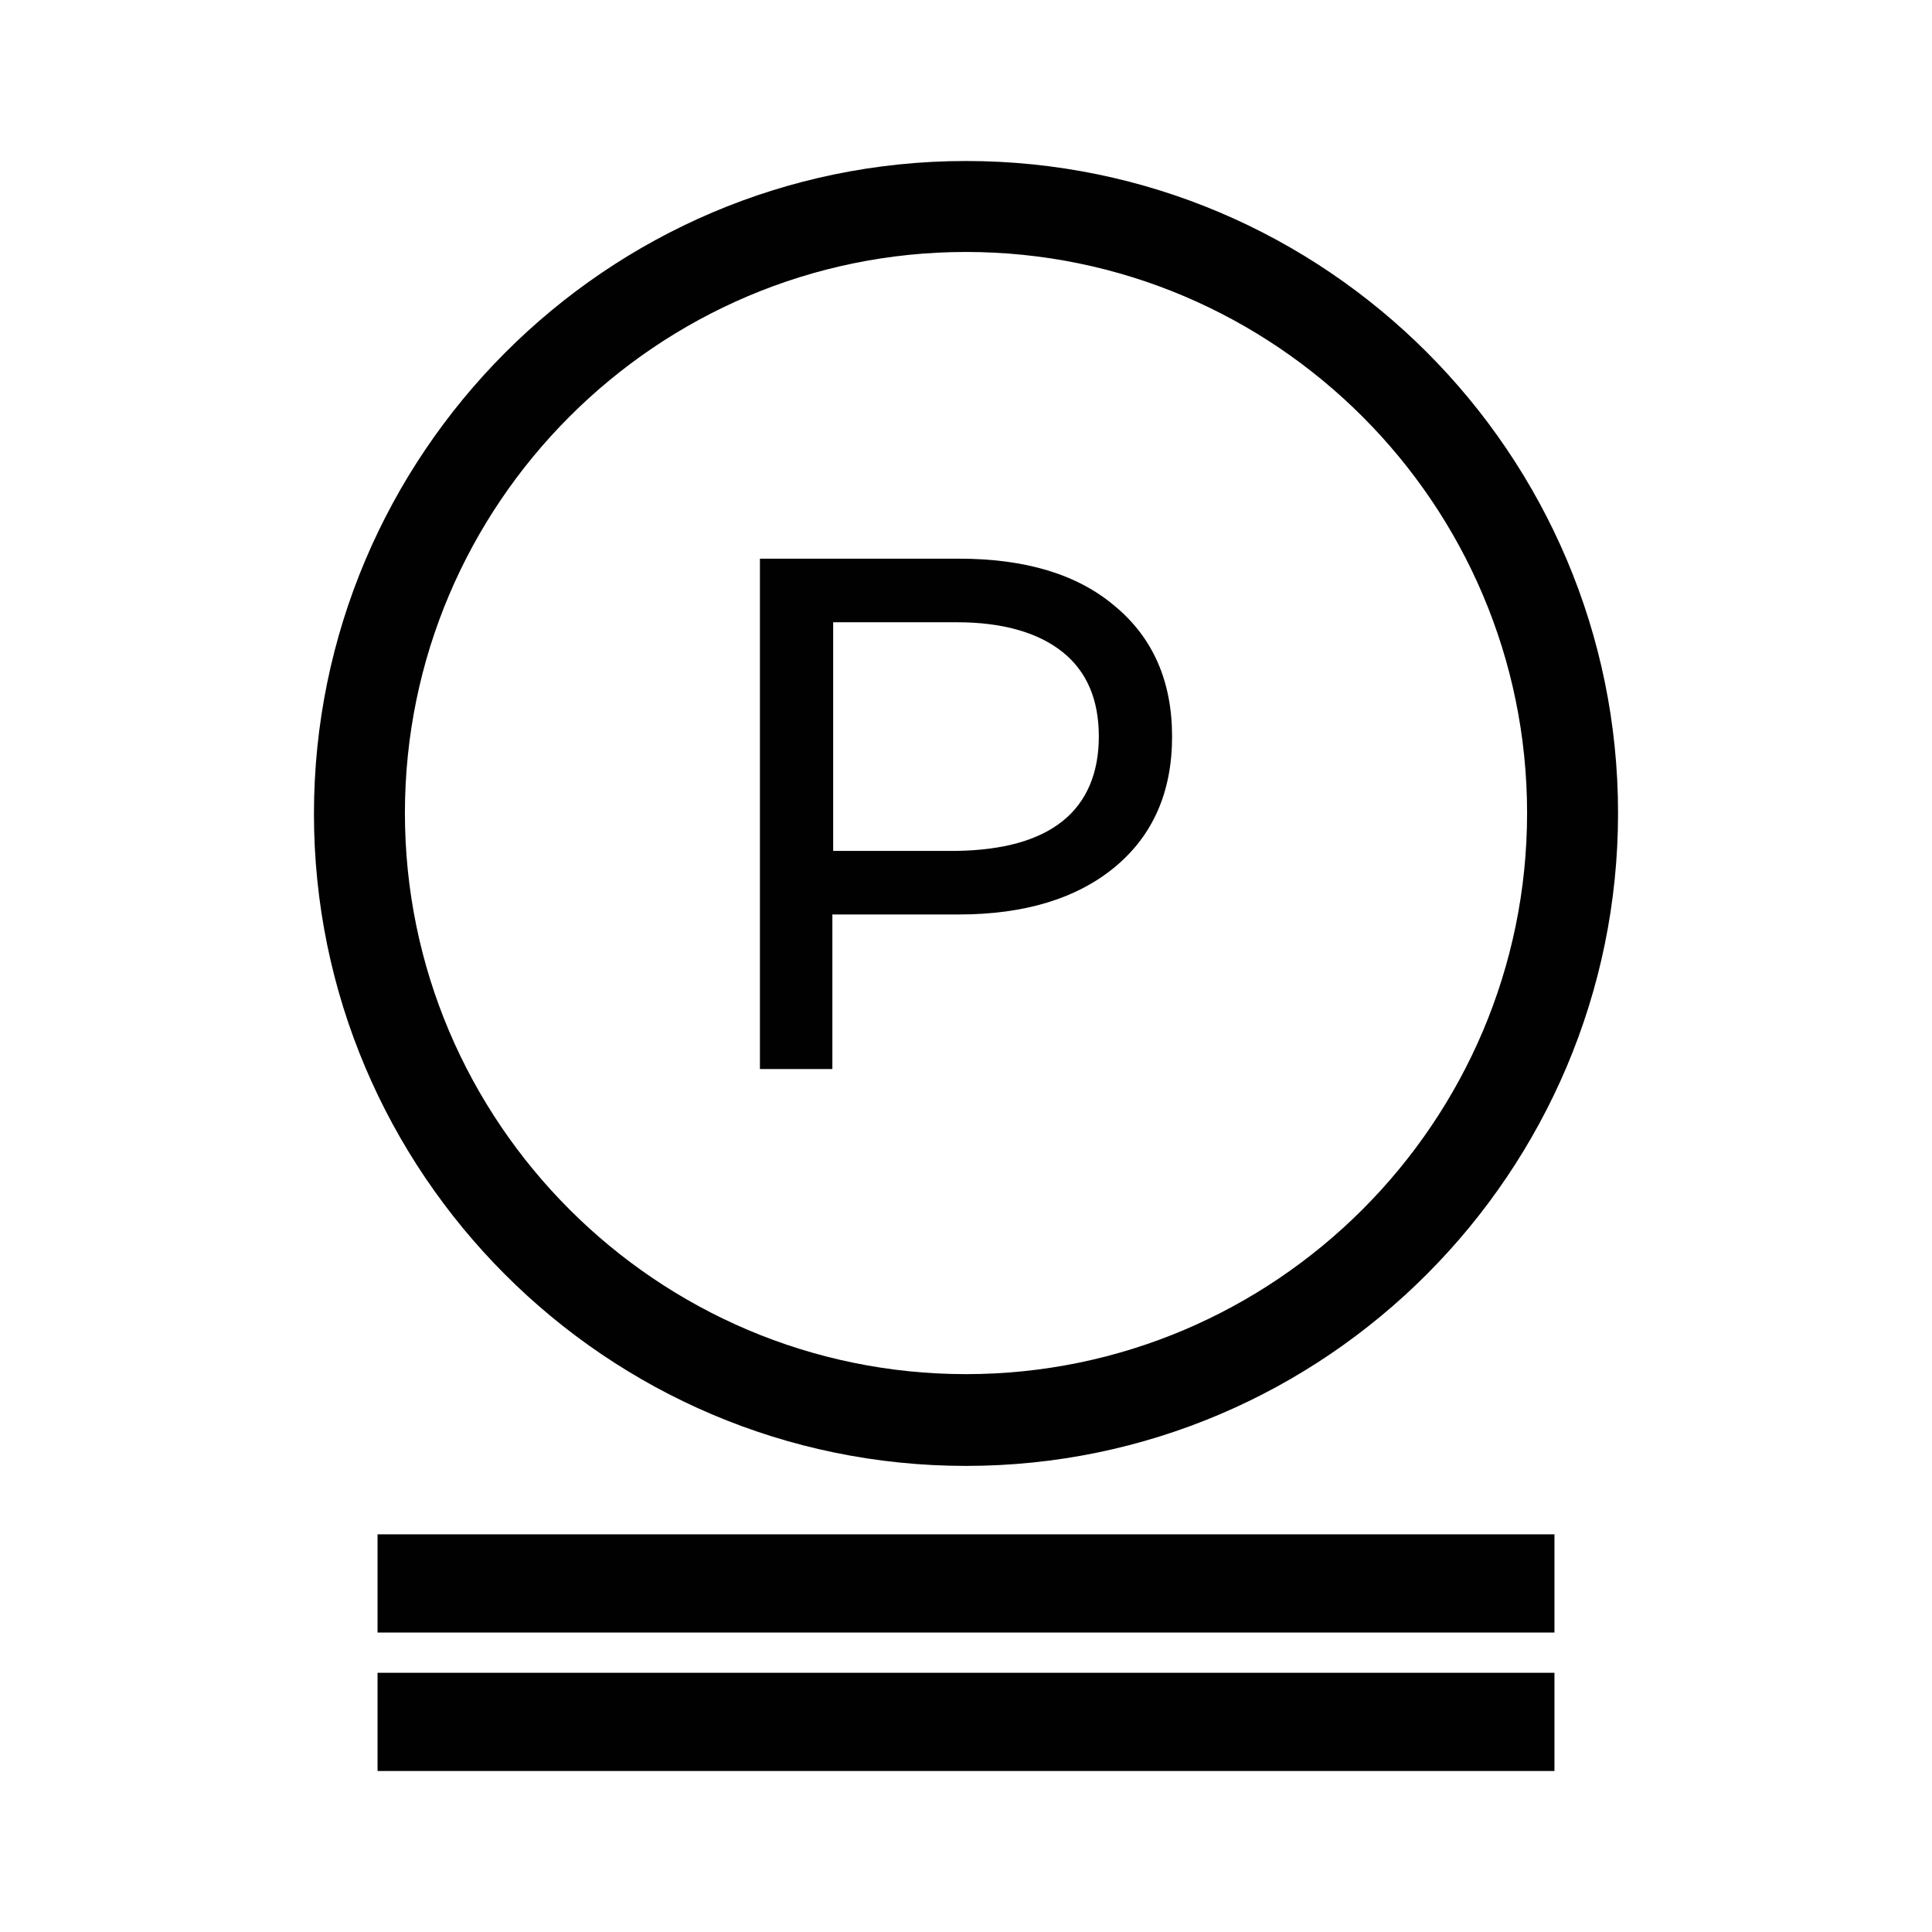
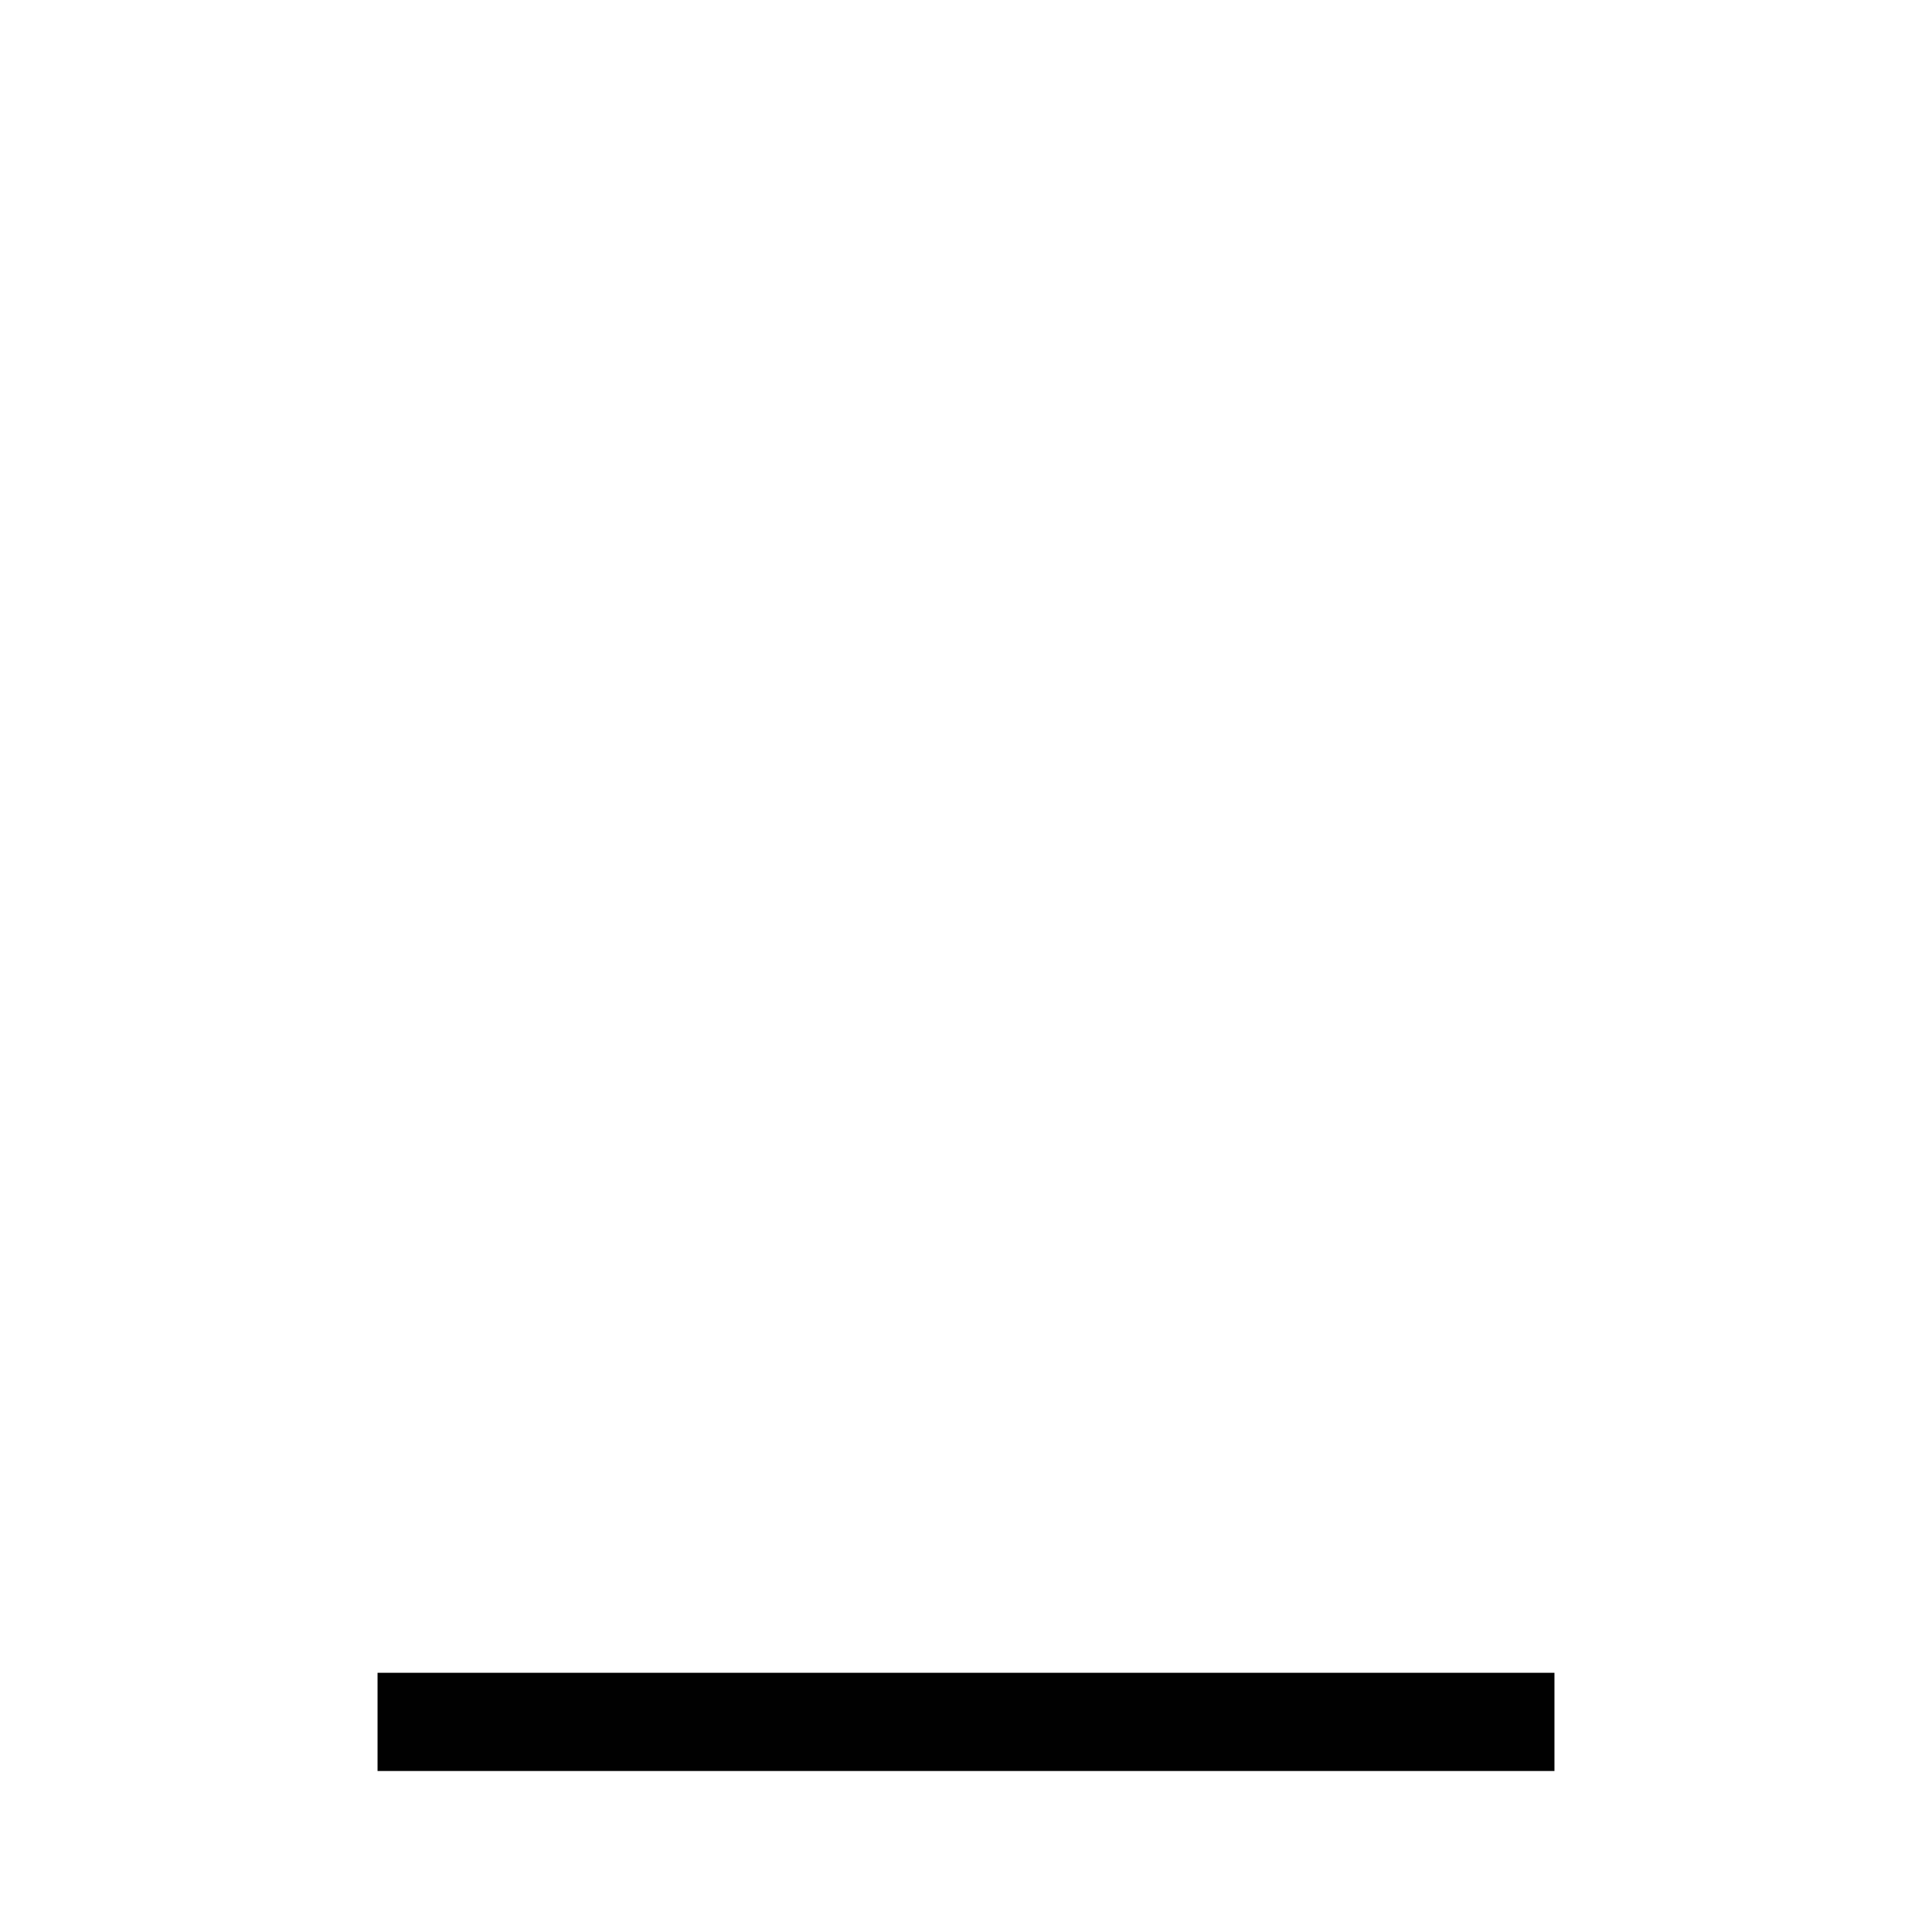
<svg xmlns="http://www.w3.org/2000/svg" width="24" height="24" viewBox="0 0 24 24" fill="none">
-   <path d="M12 18.21C7.53 18.21 3.9 14.57 3.9 10.11C3.9 5.65 7.53 2 12 2C16.47 2 20.1 5.64 20.1 10.1C20.1 14.56 16.47 18.21 12 18.21ZM12 3.13C8.16 3.13 5.03 6.26 5.03 10.1C5.03 13.94 8.16 17.07 12 17.07C15.84 17.07 18.97 13.94 18.97 10.1C18.97 6.26 15.84 3.13 12 3.13Z" fill="#010101" />
-   <path d="M13.85 7.53C14.32 7.92 14.56 8.46 14.56 9.15C14.56 9.84 14.32 10.38 13.85 10.77C13.38 11.16 12.73 11.36 11.91 11.36H10.34V13.28H9.44V6.94H11.91C12.73 6.94 13.38 7.13 13.85 7.53ZM13.2 10.2C13.5 9.96 13.65 9.6 13.65 9.15C13.65 8.69 13.5 8.34 13.2 8.1C12.9 7.86 12.46 7.73 11.89 7.73H10.35V10.57H11.89C12.46 10.56 12.9 10.44 13.2 10.2Z" fill="#010101" />
-   <path d="M19.31 19.06H4.69V20.28H19.31V19.06Z" fill="#010101" />
  <path d="M19.31 20.78H4.69V22H19.31V20.78Z" fill="#010101" />
</svg>